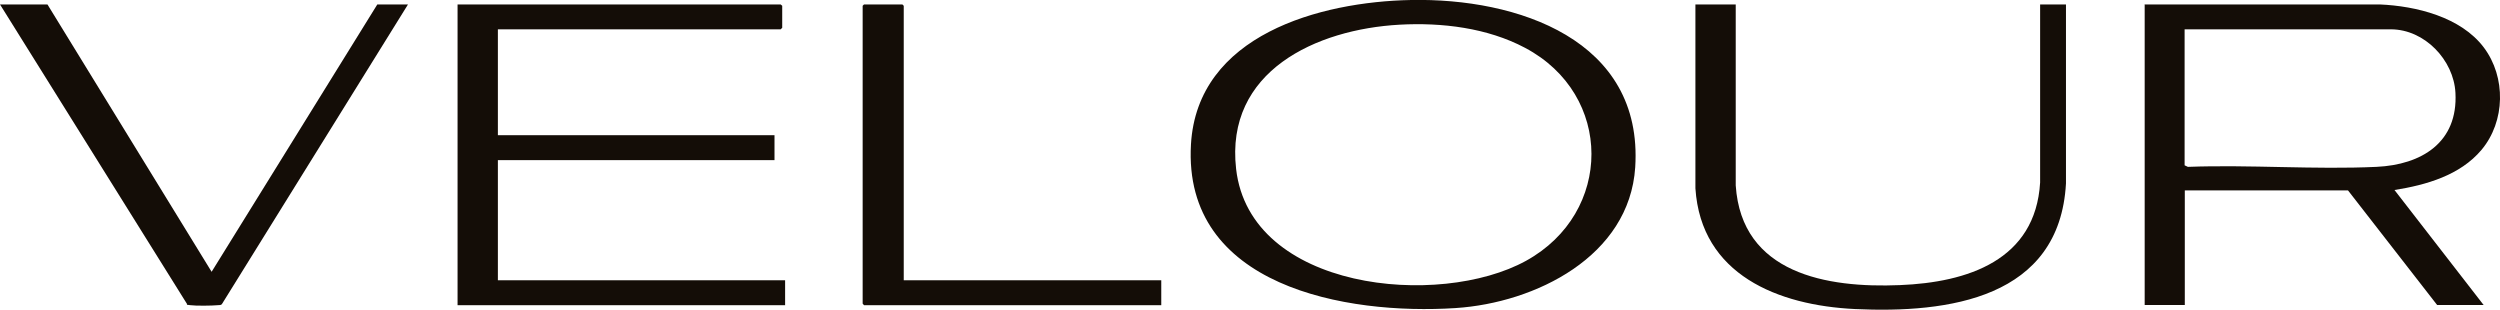
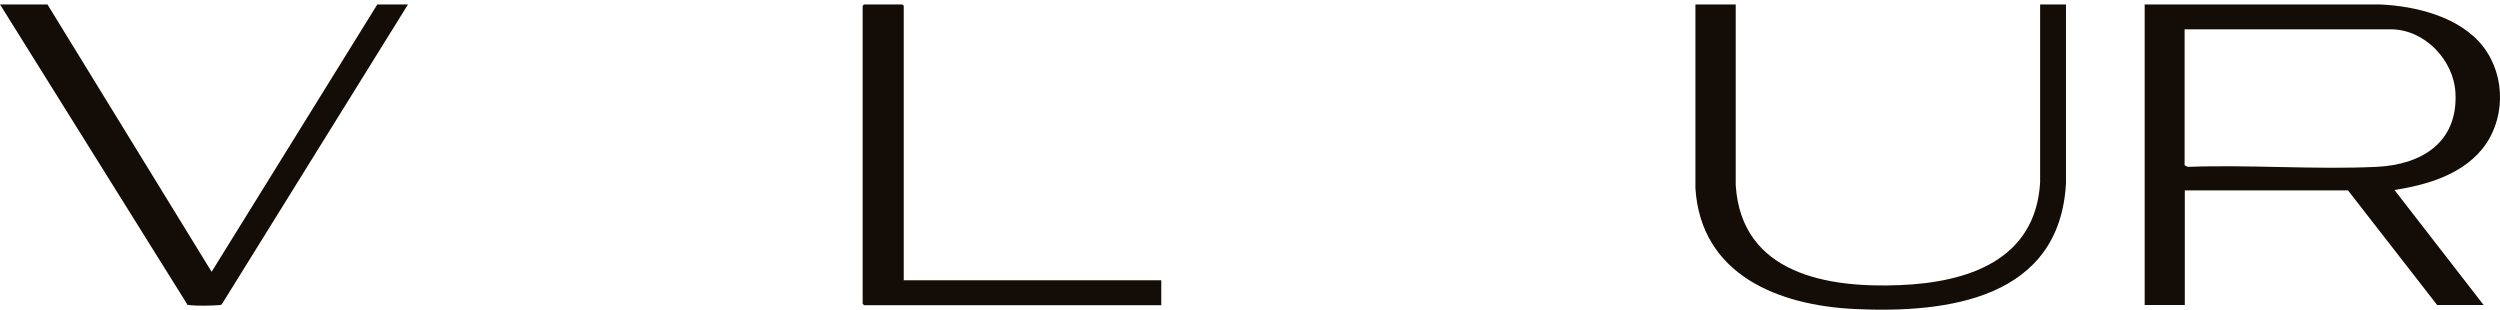
<svg xmlns="http://www.w3.org/2000/svg" id="Layer_1" version="1.1" viewBox="0 0 1296 160.6">
  <defs>
    <style>
      .st0 {
        fill: #140d07;
      }
    </style>
  </defs>
-   <path class="st0" d="M731.4,0c55.1-1.1,120.5,20.5,116.3,86.7-3,46.2-51.7,70.3-93.1,73-56.8,3.7-141.5-11.2-137.2-84.9C620.7,18.1,684.2.9,731.5,0h0ZM725.5,12.8c-43.2,2.4-90.5,24.1-84.7,74.8,7.2,63,105.3,72.4,150.3,47.6,45.2-24.9,45.4-86.1-.5-110.4-19.6-10.4-43.2-13.2-65.1-12h0Z" />
  <path class="st0" d="M1111.7,2.3h121.9c18.9.8,42.1,6.5,54,22.3,11.6,15.4,11.2,38.3-1.2,53.1-11.1,13.2-28.7,18.2-45.1,20.8l46.2,59.6h-24.1l-46.2-59.4h-84.6v59.4h-20.8V2.2h-.1ZM1132.5,15.2v70.5l1.7.8c32.3-1.2,65.6,1.5,97.8,0,23.3-1.1,42.3-12.6,40.9-38.4-.9-17-16-32.9-33.5-32.9h-107,0Z" />
-   <polygon class="st0" points="258.1 15.2 258.1 70.1 401.5 70.1 401.5 83 258.1 83 258.1 145.3 407 145.3 407 158.2 237.2 158.2 237.2 2.3 404.7 2.3 405.5 3 405.5 14.4 404.7 15.2 258.1 15.2" />
  <path class="st0" d="M899.8,2.3v93.8c3,45.8,47.3,53.3,85.1,51.7,35-1.4,70.3-12.8,72.7-53.2V2.3h13.4v92.8c-3.3,59.6-60.9,67.4-109.5,65.1-39.6-1.9-79.7-17.7-82.6-62.6V2.3h20.9,0Z" />
  <path class="st0" d="M24.6,2.3l85.1,138.6L195.6,2.3h15.9l-96.5,155.4c-.6.6-1.3.4-2,.5-3.1.3-11.5.4-14.4,0s-1.3,0-1.7-.7L0,2.3h24.6Z" />
  <polygon class="st0" points="468.5 145.3 602 145.3 602 158.2 447.9 158.2 447.2 157.4 447.2 3 447.9 2.3 467.8 2.3 468.5 3 468.5 145.3" />
</svg>